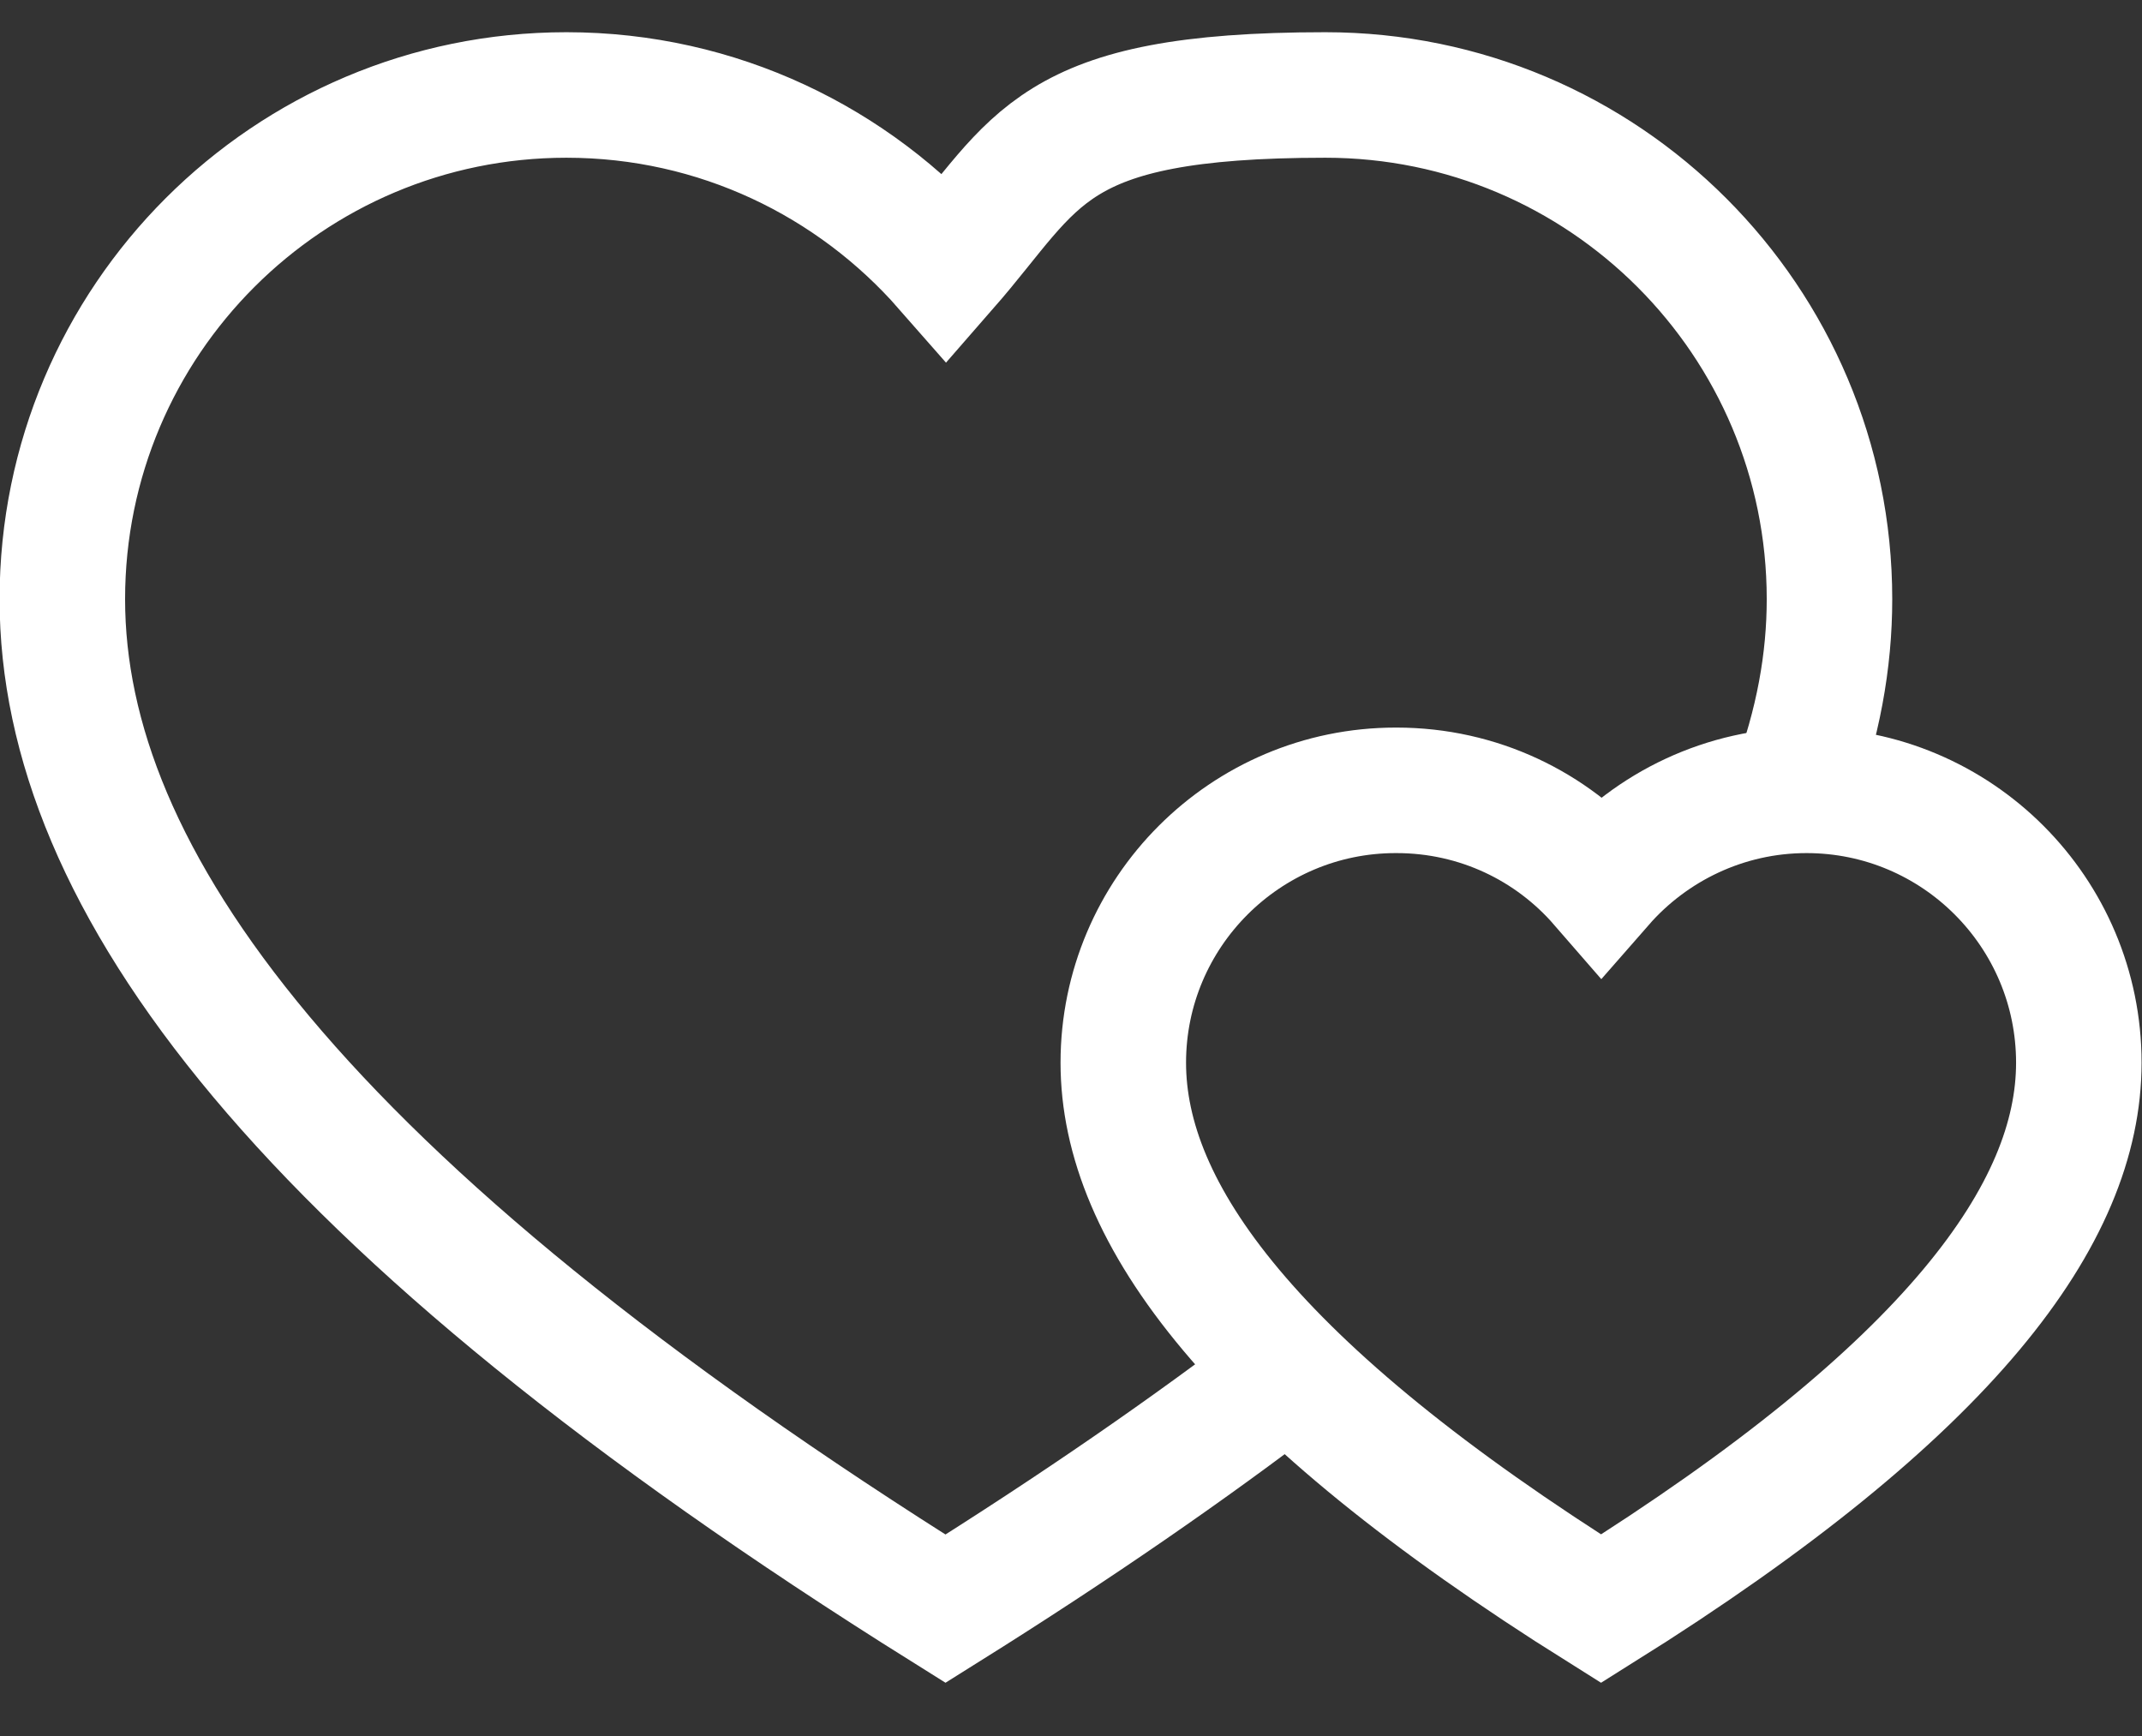
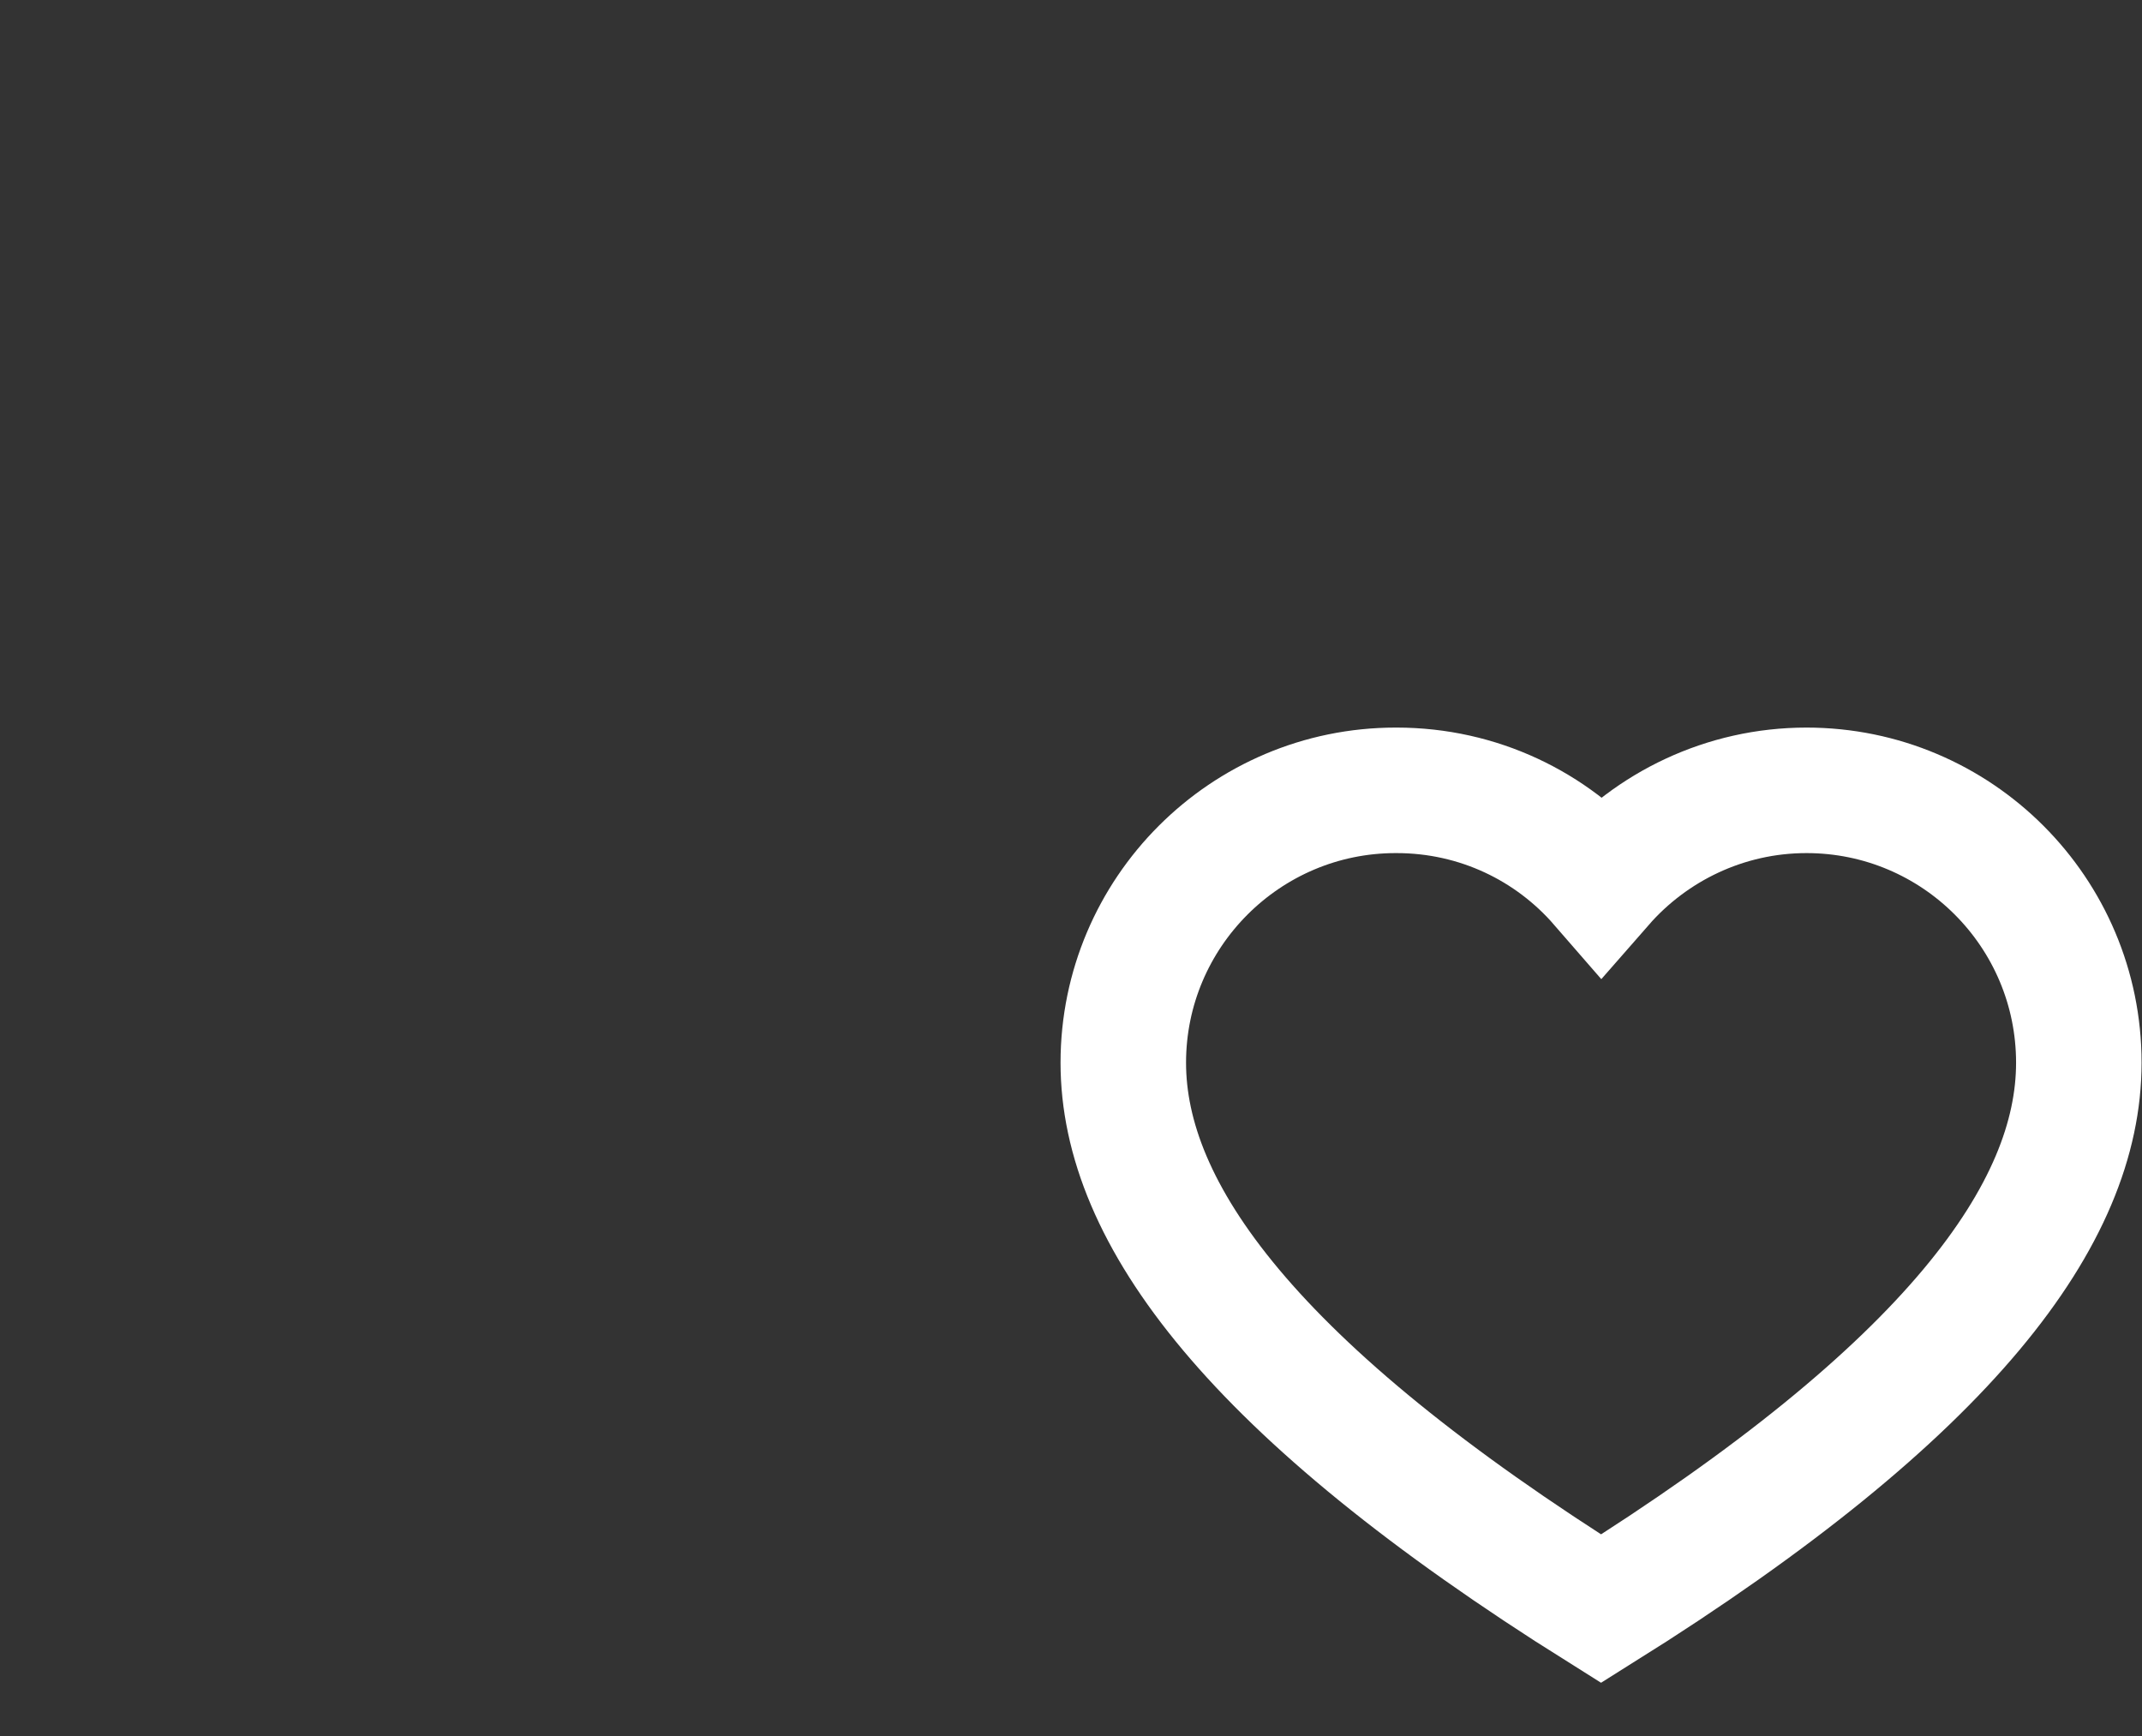
<svg xmlns="http://www.w3.org/2000/svg" id="Capa_1" version="1.1" viewBox="0 0 512 415">
  <rect x="0" y="0" width="512" height="415" fill="#333333" stroke="none" />
  <defs>
    <style>
      .st0 {
        fill: none;
        stroke: #fff;
        stroke-miterlimit: 10;
        stroke-width: 30px;
      }
    </style>
  </defs>
-   <path class="st0" d="M428.6,189c6-15.9,8.7-31.1,8.7-45.8,0-66.5-53.9-120.5-120.5-120.5s-68.6,15.9-90.7,41.2c-22.1-25.2-54.5-41.2-90.7-41.2-66.5,0-120.5,53.9-120.5,120.5s56.4,144.5,211.1,241.3c31.3-19.6,58.5-38.4,82.1-56.5" />
  <path class="st0" d="M333.8,188.9c19.6,0,37.1,8.6,49,22.3,11.9-13.6,29.5-22.3,49-22.3,36,0,65.1,29.2,65.1,65.1s-30.5,78.1-114.2,130.5c-83.6-52.4-114.2-94.6-114.2-130.5s29.2-65.1,65.1-65.1Z" />
</svg>